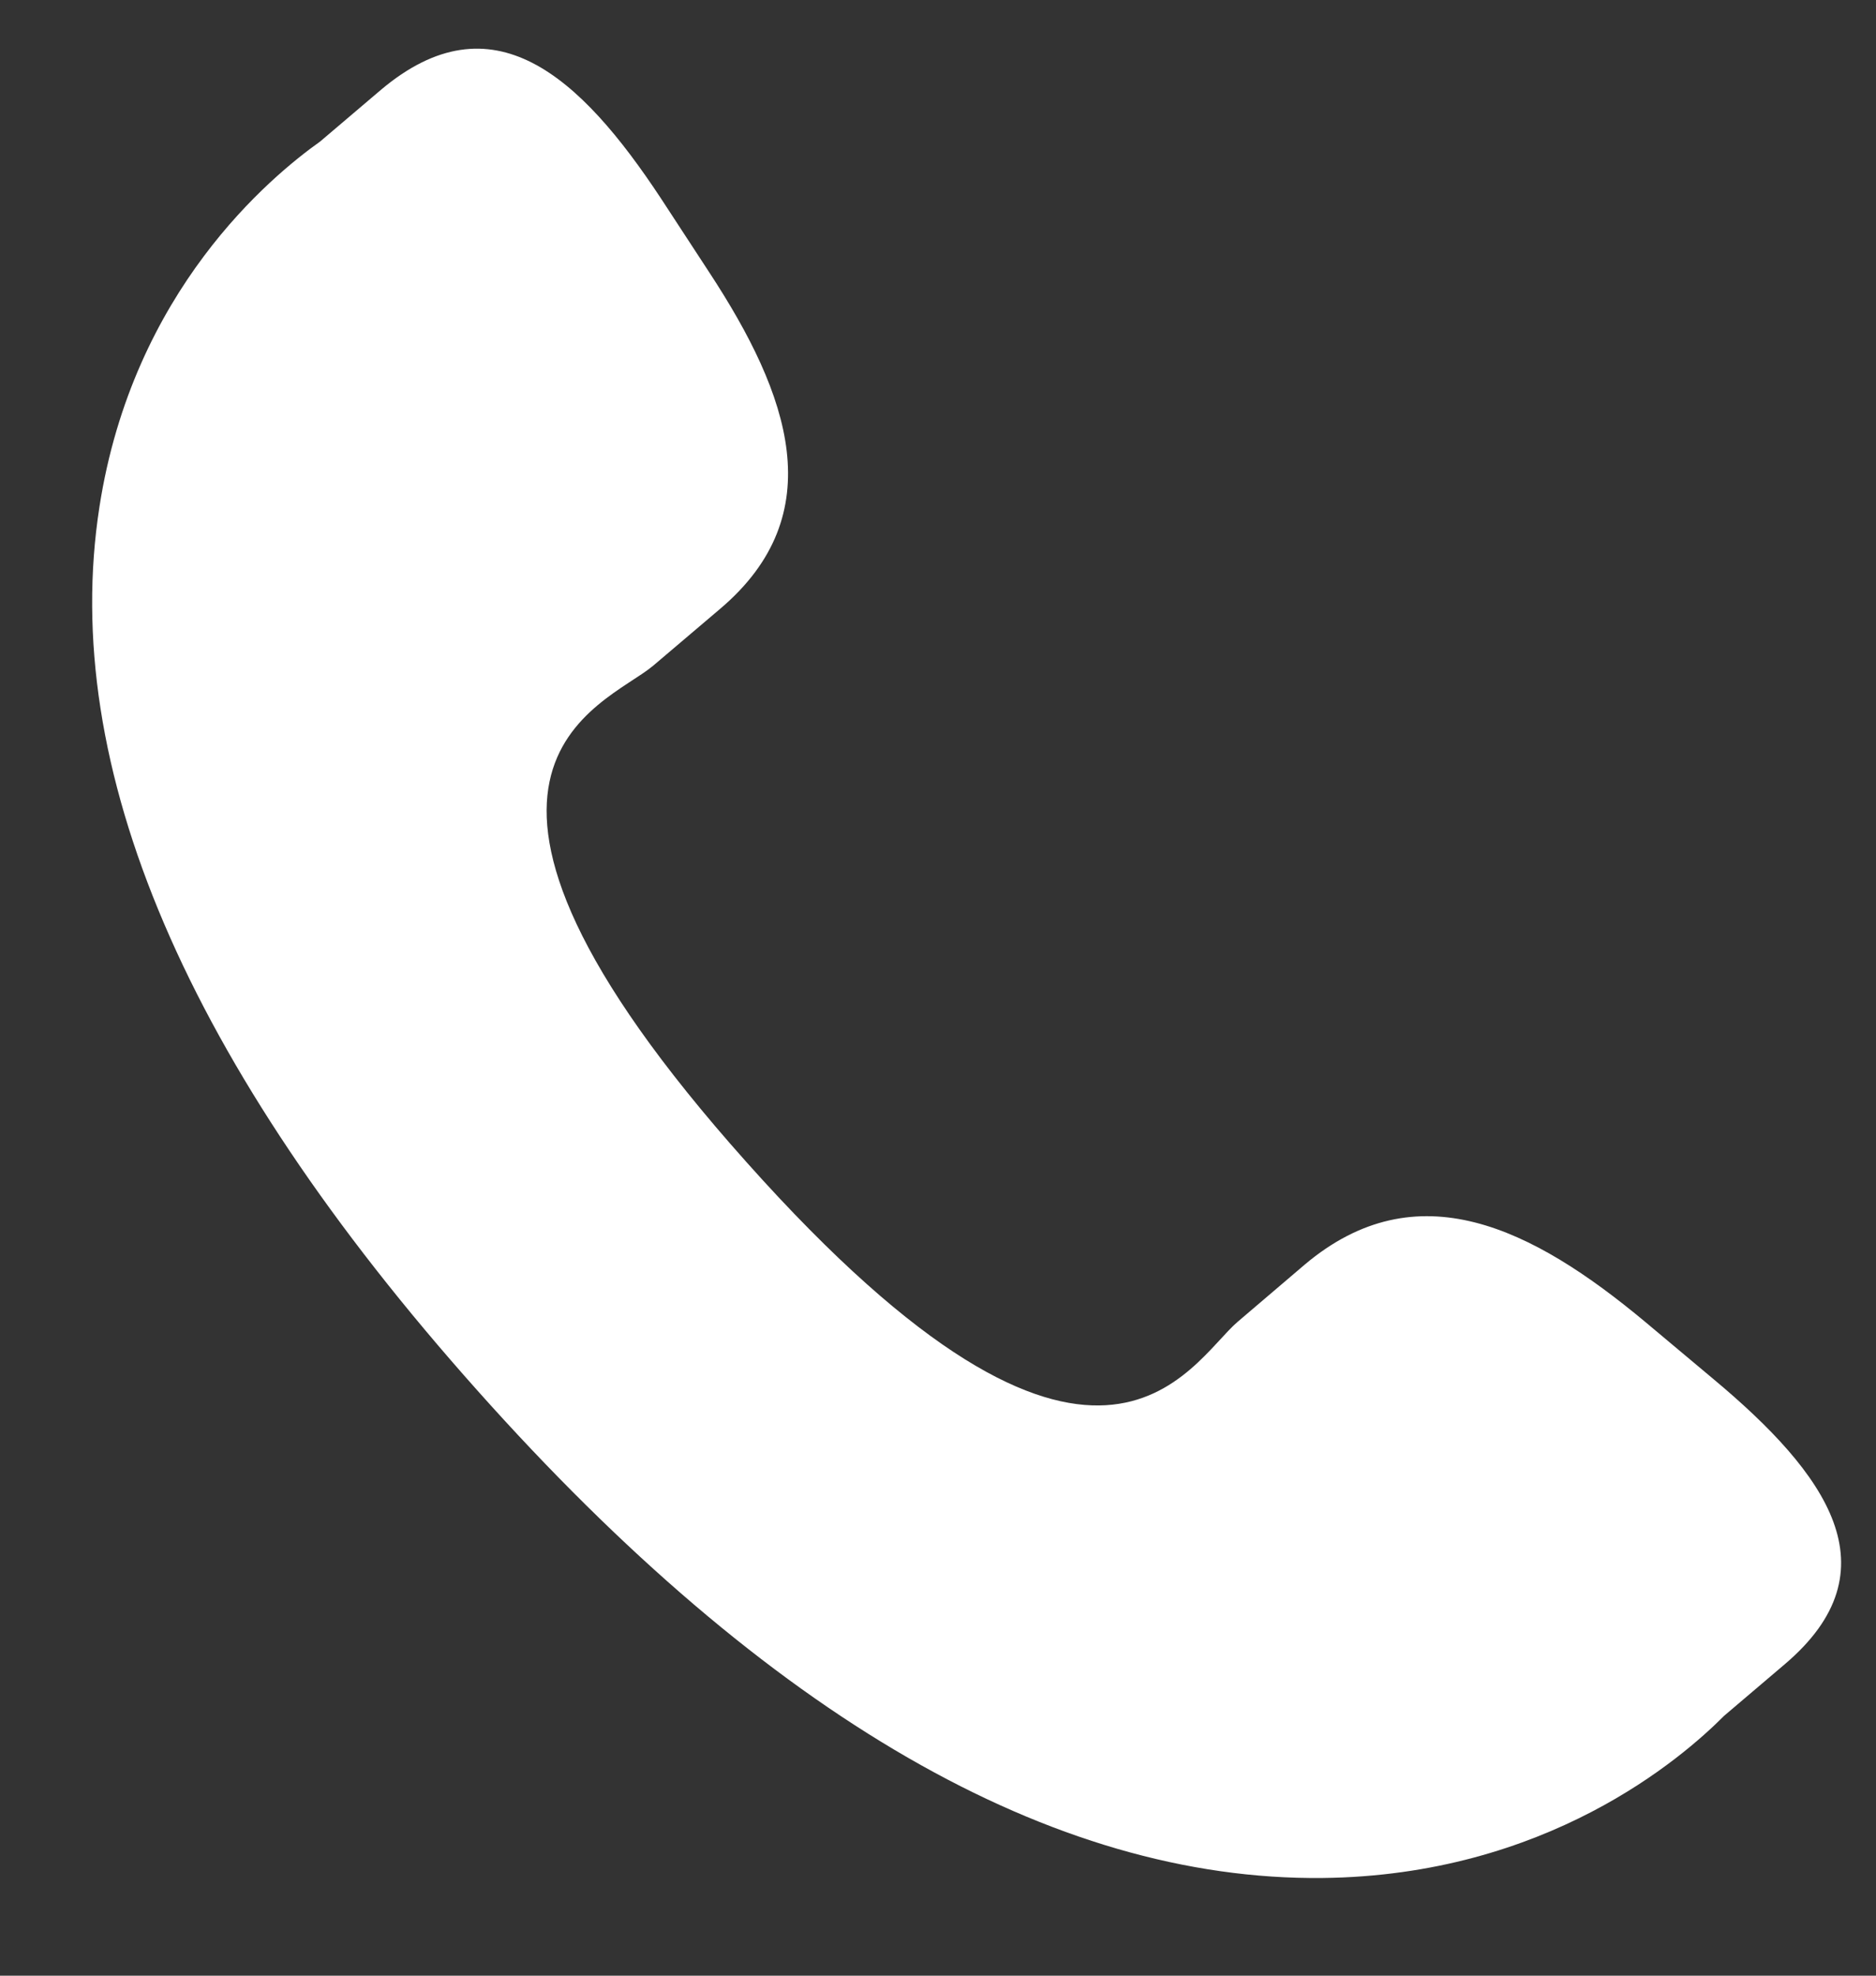
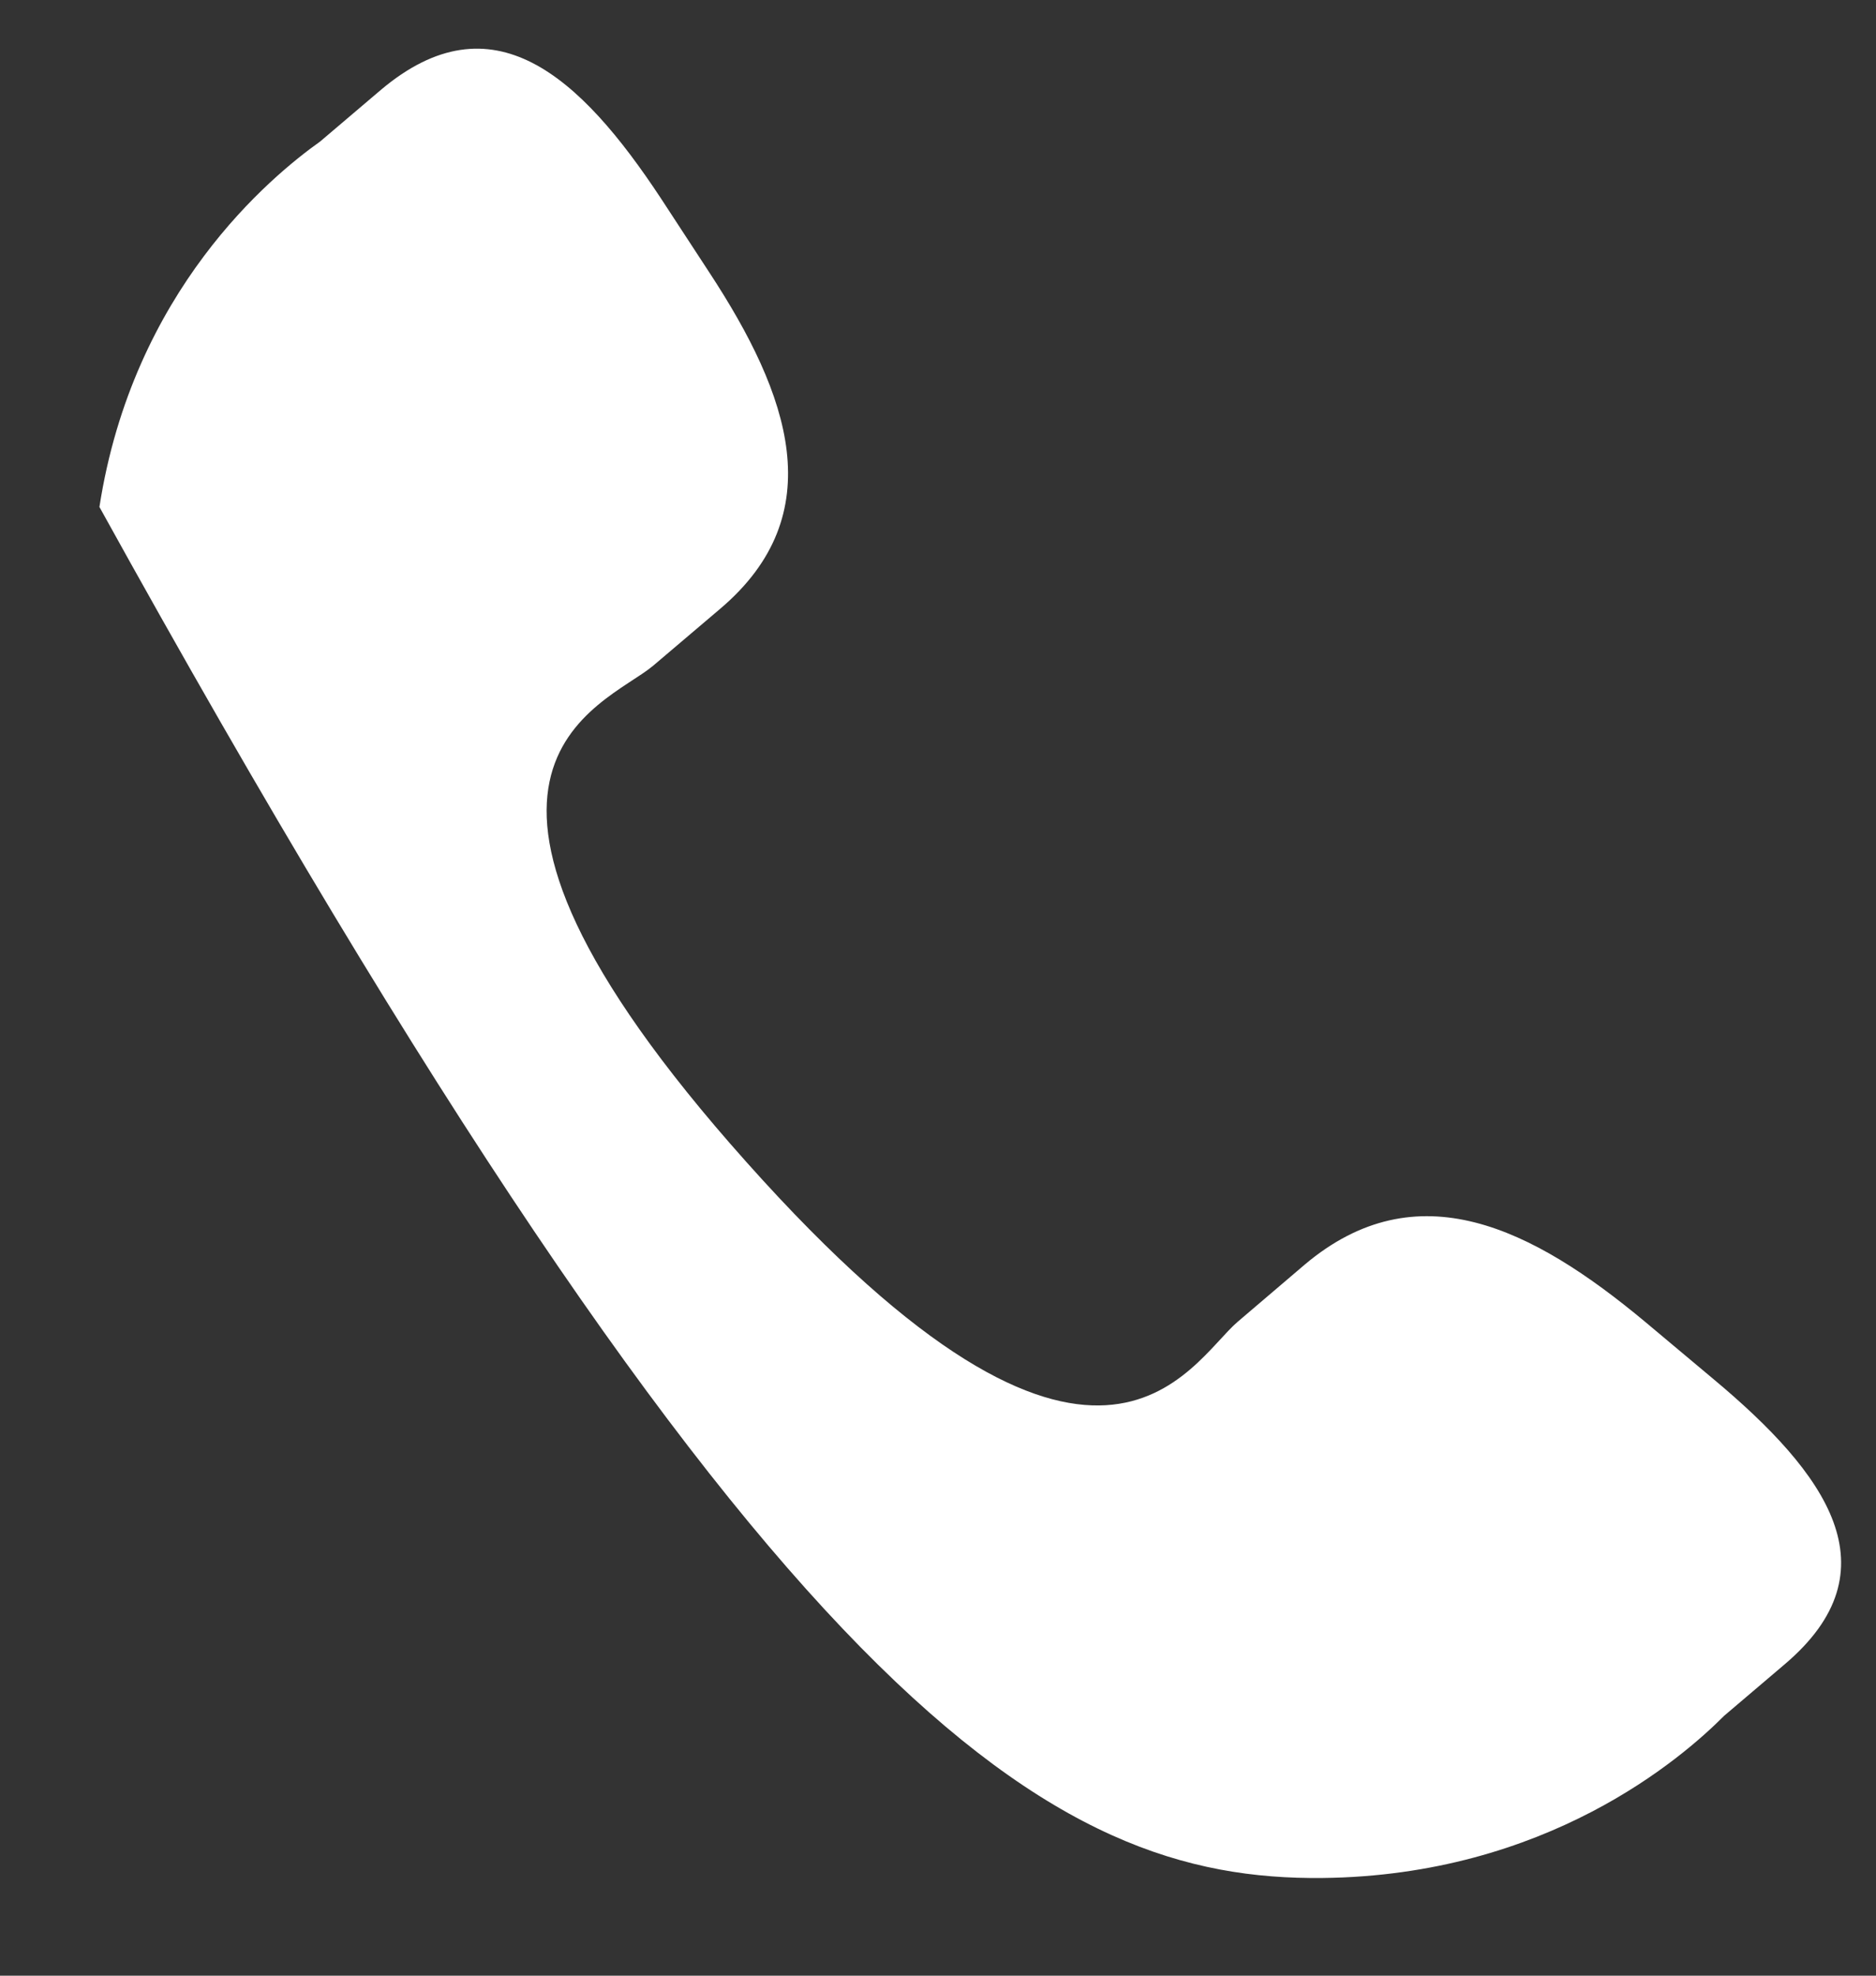
<svg xmlns="http://www.w3.org/2000/svg" width="19" height="20" viewBox="0 0 19 20" fill="none">
  <rect x="0" y="0" width="19" height="20" fill="#333333" stroke="none" />
-   <path d="M16.663 13.382C15.515 12.425 14.35 11.845 13.215 12.801L12.538 13.378C12.043 13.797 11.122 15.756 7.56 11.764C3.999 7.777 6.118 7.156 6.614 6.74L7.295 6.162C8.423 5.205 7.998 3.999 7.184 2.758L6.693 2.007C5.876 0.769 4.986 -0.044 3.855 0.912L3.243 1.432C2.744 1.787 1.346 2.94 1.007 5.132C0.599 7.761 1.886 10.771 4.834 14.075C7.779 17.379 10.662 19.039 13.393 19.011C15.662 18.987 17.033 17.8 17.462 17.369L18.075 16.848C19.203 15.892 18.502 14.919 17.353 13.96L16.663 13.382Z" fill="white" />
+   <path d="M16.663 13.382C15.515 12.425 14.35 11.845 13.215 12.801L12.538 13.378C12.043 13.797 11.122 15.756 7.56 11.764C3.999 7.777 6.118 7.156 6.614 6.74L7.295 6.162C8.423 5.205 7.998 3.999 7.184 2.758L6.693 2.007C5.876 0.769 4.986 -0.044 3.855 0.912L3.243 1.432C2.744 1.787 1.346 2.94 1.007 5.132C7.779 17.379 10.662 19.039 13.393 19.011C15.662 18.987 17.033 17.8 17.462 17.369L18.075 16.848C19.203 15.892 18.502 14.919 17.353 13.96L16.663 13.382Z" fill="white" />
</svg>